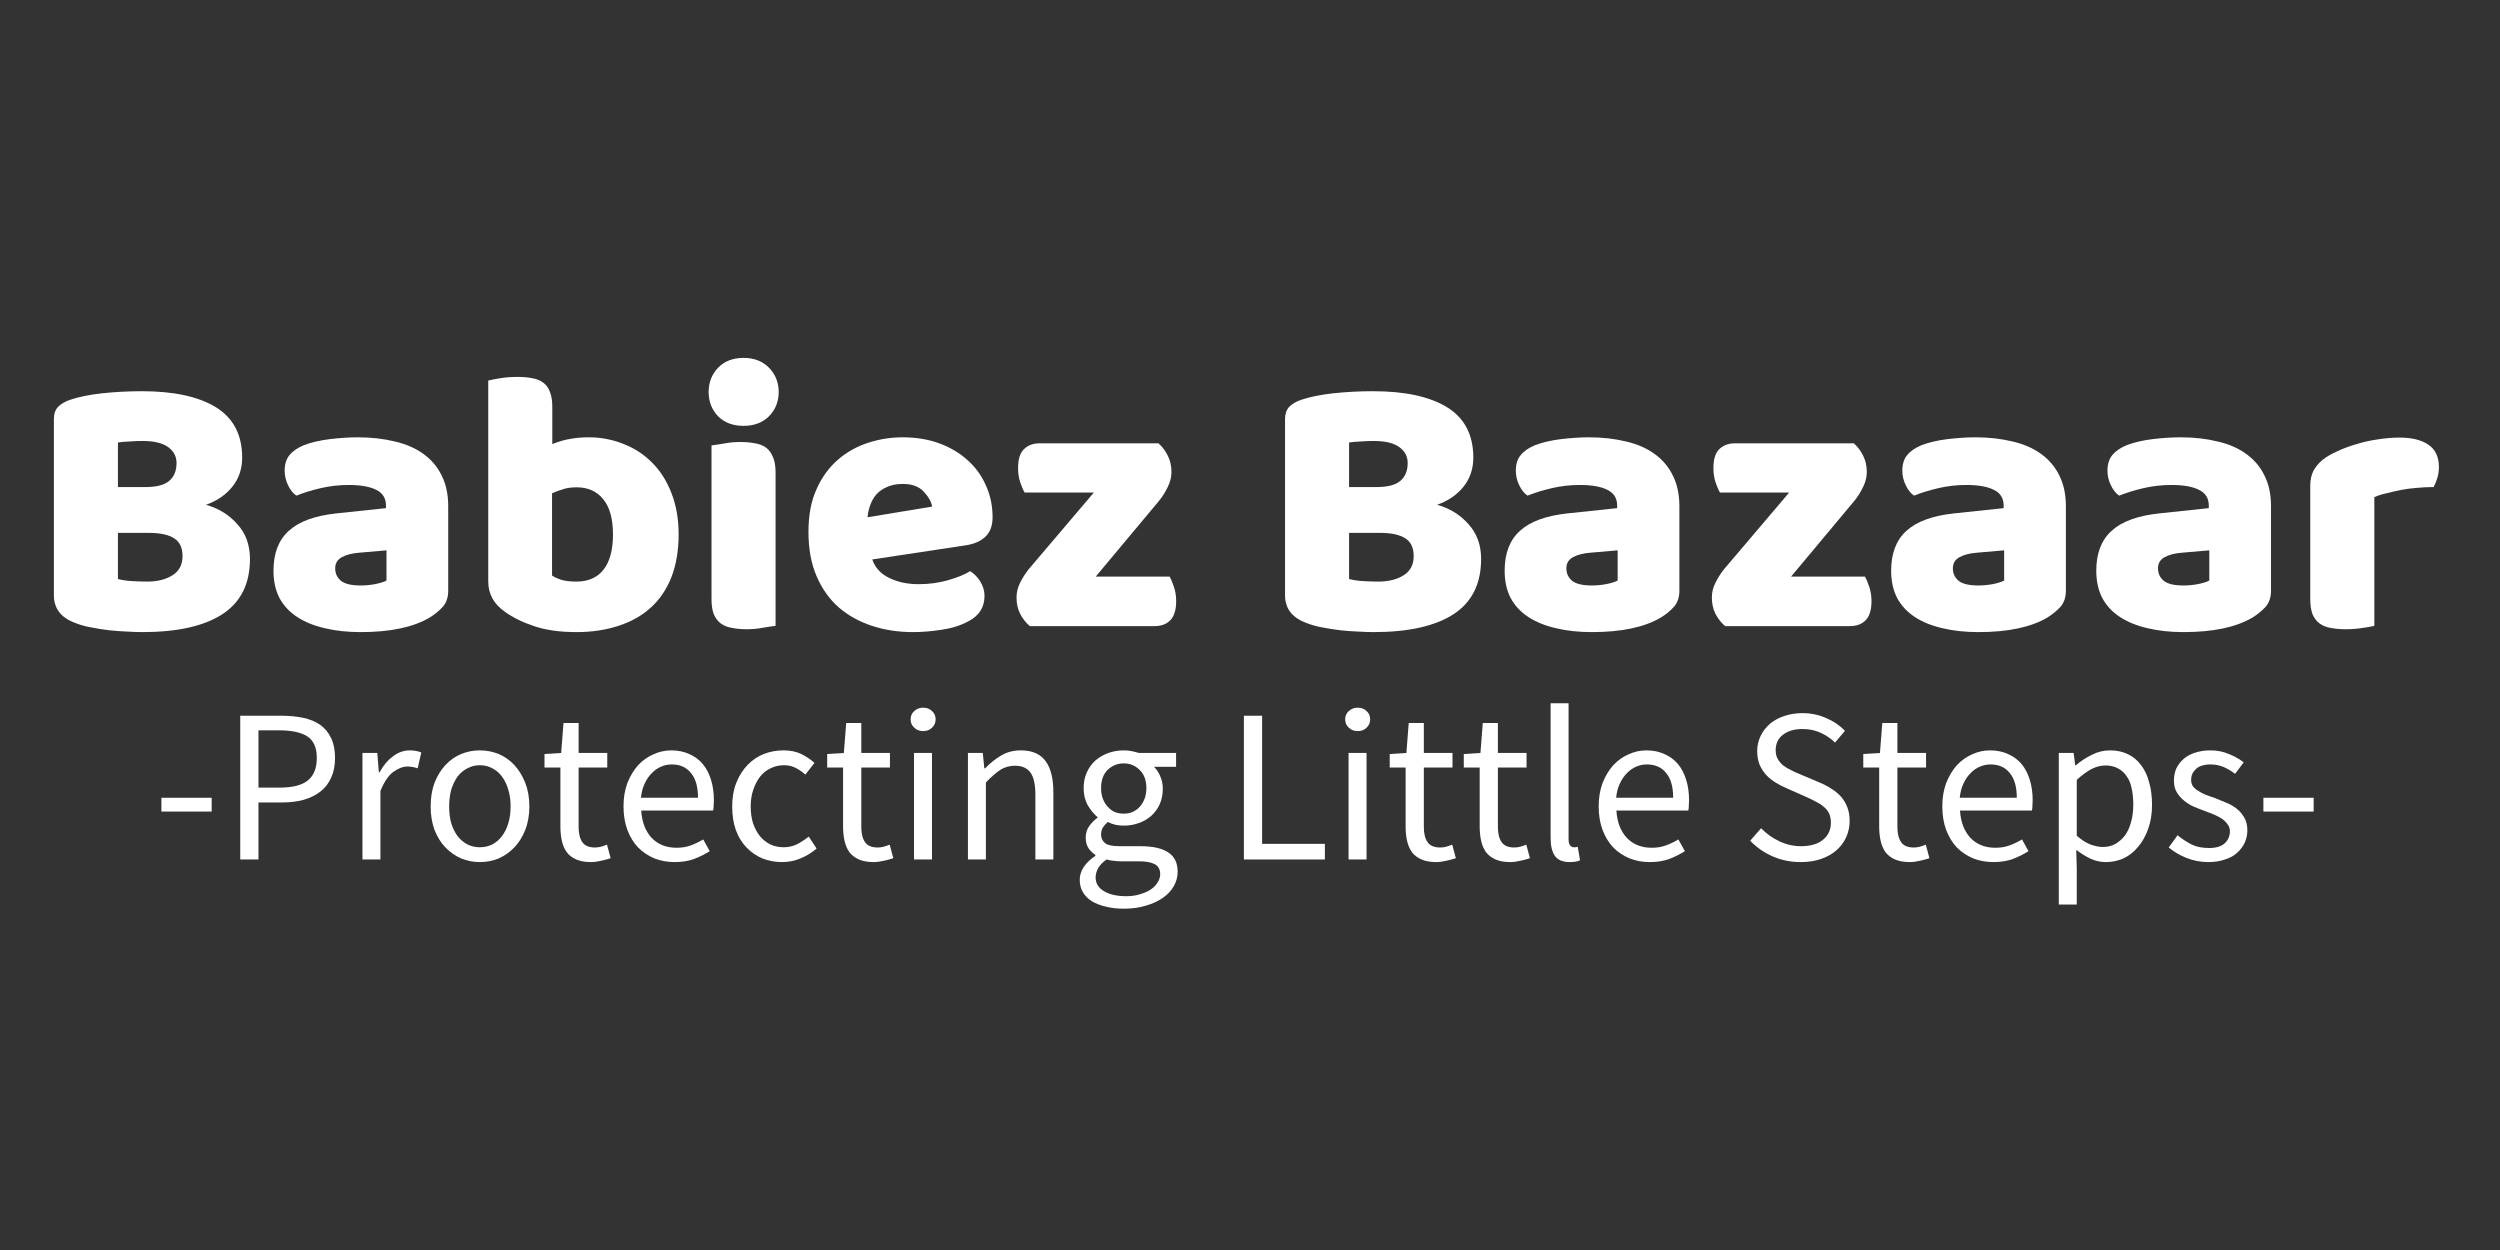
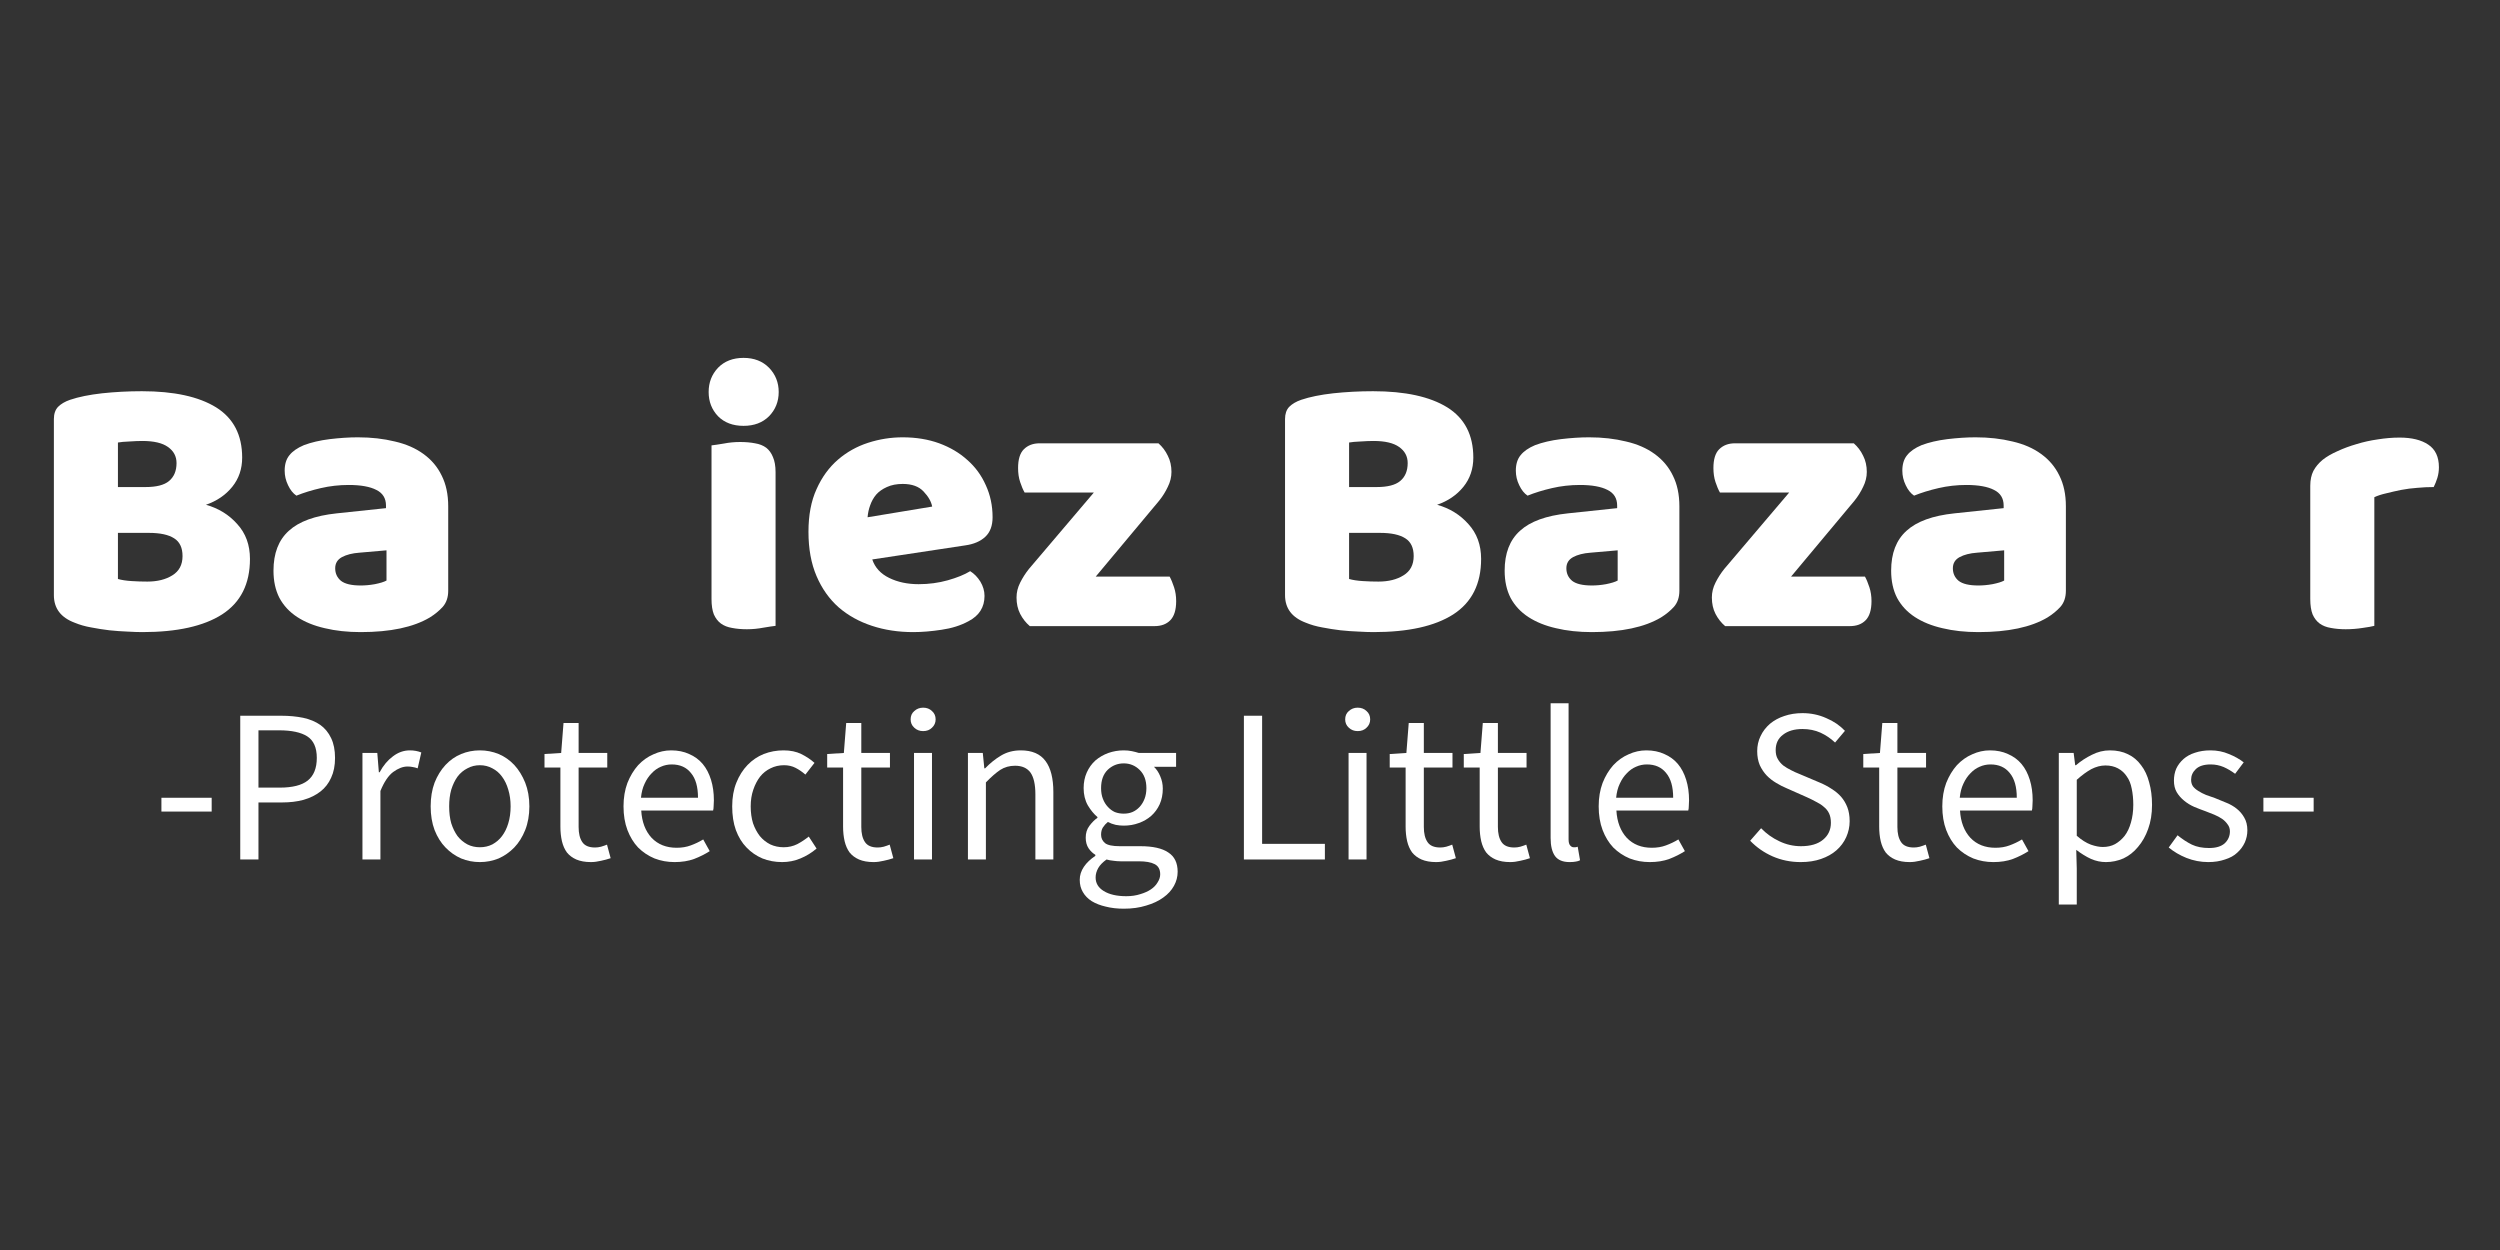
<svg xmlns="http://www.w3.org/2000/svg" version="1.0" preserveAspectRatio="xMidYMid meet" height="100" viewBox="0 0 150 75" zoomAndPan="magnify" width="200">
  <rect x="0" y="0" width="150" height="75" fill="#333333" stroke="none" />
  <defs>
    <g />
  </defs>
  <g fill-opacity="1" fill="#ffffff">
    <g transform="translate(1.764, 37.567)">
      <g>
        <path d="M 5.312 -2.828 C 5.531 -2.766 5.801 -2.723 6.125 -2.703 C 6.457 -2.68 6.773 -2.672 7.078 -2.672 C 7.68 -2.672 8.18 -2.797 8.578 -3.047 C 8.984 -3.297 9.188 -3.68 9.188 -4.203 C 9.188 -4.703 9.02 -5.055 8.688 -5.266 C 8.352 -5.484 7.848 -5.594 7.172 -5.594 L 5.312 -5.594 Z M 5.312 -8.344 L 6.969 -8.344 C 7.613 -8.344 8.082 -8.461 8.375 -8.703 C 8.676 -8.953 8.828 -9.312 8.828 -9.781 C 8.828 -10.188 8.656 -10.508 8.312 -10.75 C 7.977 -10.988 7.469 -11.109 6.781 -11.109 C 6.562 -11.109 6.301 -11.098 6 -11.078 C 5.707 -11.066 5.477 -11.047 5.312 -11.016 Z M 6.781 0.359 C 6.531 0.359 6.227 0.348 5.875 0.328 C 5.531 0.316 5.172 0.289 4.797 0.25 C 4.43 0.207 4.066 0.148 3.703 0.078 C 3.348 0.016 3.02 -0.078 2.719 -0.203 C 1.883 -0.516 1.469 -1.066 1.469 -1.859 L 1.469 -12.422 C 1.469 -12.734 1.551 -12.977 1.719 -13.156 C 1.895 -13.332 2.133 -13.473 2.438 -13.578 C 2.957 -13.754 3.598 -13.883 4.359 -13.969 C 5.129 -14.051 5.926 -14.094 6.75 -14.094 C 8.676 -14.094 10.16 -13.77 11.203 -13.125 C 12.242 -12.477 12.766 -11.473 12.766 -10.109 C 12.766 -9.43 12.566 -8.848 12.172 -8.359 C 11.773 -7.867 11.25 -7.508 10.594 -7.281 C 11.344 -7.07 11.969 -6.688 12.469 -6.125 C 12.977 -5.57 13.234 -4.875 13.234 -4.031 C 13.234 -2.531 12.676 -1.422 11.562 -0.703 C 10.457 0.004 8.863 0.359 6.781 0.359 Z M 6.781 0.359" />
      </g>
    </g>
  </g>
  <g fill-opacity="1" fill="#ffffff">
    <g transform="translate(15.768, 37.567)">
      <g>
        <path d="M 5.875 -2.438 C 6.133 -2.438 6.414 -2.461 6.719 -2.516 C 7.031 -2.578 7.266 -2.648 7.422 -2.734 L 7.422 -4.547 L 5.797 -4.406 C 5.367 -4.375 5.02 -4.285 4.75 -4.141 C 4.477 -3.992 4.344 -3.77 4.344 -3.469 C 4.344 -3.164 4.457 -2.914 4.688 -2.719 C 4.926 -2.531 5.32 -2.438 5.875 -2.438 Z M 5.703 -11.328 C 6.516 -11.328 7.254 -11.242 7.922 -11.078 C 8.598 -10.922 9.172 -10.672 9.641 -10.328 C 10.117 -9.984 10.484 -9.551 10.734 -9.031 C 10.992 -8.52 11.125 -7.906 11.125 -7.188 L 11.125 -2.125 C 11.125 -1.727 11.016 -1.406 10.797 -1.156 C 10.578 -0.914 10.316 -0.703 10.016 -0.516 C 9.035 0.066 7.656 0.359 5.875 0.359 C 5.082 0.359 4.363 0.281 3.719 0.125 C 3.082 -0.02 2.531 -0.242 2.062 -0.547 C 1.602 -0.848 1.25 -1.227 1 -1.688 C 0.758 -2.156 0.641 -2.703 0.641 -3.328 C 0.641 -4.367 0.945 -5.164 1.562 -5.719 C 2.176 -6.281 3.133 -6.629 4.438 -6.766 L 7.391 -7.078 L 7.391 -7.234 C 7.391 -7.672 7.195 -7.984 6.812 -8.172 C 6.438 -8.367 5.883 -8.469 5.156 -8.469 C 4.582 -8.469 4.023 -8.406 3.484 -8.281 C 2.941 -8.156 2.453 -8.004 2.016 -7.828 C 1.816 -7.961 1.648 -8.172 1.516 -8.453 C 1.379 -8.734 1.312 -9.023 1.312 -9.328 C 1.312 -9.711 1.406 -10.02 1.594 -10.25 C 1.781 -10.488 2.07 -10.691 2.469 -10.859 C 2.906 -11.023 3.422 -11.145 4.016 -11.219 C 4.609 -11.289 5.172 -11.328 5.703 -11.328 Z M 5.703 -11.328" />
      </g>
    </g>
  </g>
  <g fill-opacity="1" fill="#ffffff">
    <g transform="translate(28.076, 37.567)">
      <g>
-         <path d="M 1.219 -14.734 C 1.375 -14.773 1.613 -14.82 1.938 -14.875 C 2.27 -14.926 2.613 -14.953 2.969 -14.953 C 3.301 -14.953 3.598 -14.926 3.859 -14.875 C 4.117 -14.832 4.336 -14.742 4.516 -14.609 C 4.703 -14.473 4.836 -14.285 4.922 -14.047 C 5.016 -13.816 5.062 -13.516 5.062 -13.141 L 5.062 -10.922 C 5.445 -11.078 5.805 -11.18 6.141 -11.234 C 6.484 -11.297 6.859 -11.328 7.266 -11.328 C 7.984 -11.328 8.664 -11.195 9.312 -10.938 C 9.969 -10.688 10.539 -10.316 11.031 -9.828 C 11.531 -9.336 11.922 -8.727 12.203 -8 C 12.492 -7.281 12.641 -6.445 12.641 -5.5 C 12.641 -4.52 12.492 -3.66 12.203 -2.922 C 11.91 -2.191 11.5 -1.586 10.969 -1.109 C 10.445 -0.629 9.801 -0.266 9.031 -0.016 C 8.27 0.234 7.43 0.359 6.516 0.359 C 5.516 0.359 4.664 0.238 3.969 0 C 3.281 -0.227 2.695 -0.516 2.219 -0.859 C 1.551 -1.328 1.219 -1.93 1.219 -2.672 Z M 6.516 -2.672 C 7.211 -2.672 7.75 -2.906 8.125 -3.375 C 8.508 -3.852 8.703 -4.562 8.703 -5.5 C 8.703 -6.445 8.504 -7.156 8.109 -7.625 C 7.723 -8.094 7.195 -8.328 6.531 -8.328 C 6.238 -8.328 5.984 -8.297 5.766 -8.234 C 5.547 -8.172 5.305 -8.082 5.047 -7.969 L 5.047 -3.031 C 5.211 -2.926 5.41 -2.836 5.641 -2.766 C 5.879 -2.703 6.172 -2.672 6.516 -2.672 Z M 6.516 -2.672" />
-       </g>
+         </g>
    </g>
  </g>
  <g fill-opacity="1" fill="#ffffff">
    <g transform="translate(41.425, 37.567)">
      <g>
        <path d="M 1.094 -14.047 C 1.094 -14.617 1.281 -15.102 1.656 -15.5 C 2.039 -15.895 2.551 -16.094 3.188 -16.094 C 3.82 -16.094 4.332 -15.895 4.719 -15.5 C 5.102 -15.102 5.297 -14.617 5.297 -14.047 C 5.297 -13.473 5.102 -12.988 4.719 -12.594 C 4.332 -12.207 3.82 -12.016 3.188 -12.016 C 2.551 -12.016 2.039 -12.207 1.656 -12.594 C 1.281 -12.988 1.094 -13.473 1.094 -14.047 Z M 5.109 -0.016 C 4.941 0.004 4.695 0.039 4.375 0.094 C 4.051 0.156 3.723 0.188 3.391 0.188 C 3.055 0.188 2.758 0.16 2.5 0.109 C 2.238 0.066 2.016 -0.02 1.828 -0.156 C 1.648 -0.289 1.508 -0.473 1.406 -0.703 C 1.312 -0.941 1.266 -1.25 1.266 -1.625 L 1.266 -10.844 C 1.43 -10.863 1.676 -10.898 2 -10.953 C 2.32 -11.016 2.648 -11.047 2.984 -11.047 C 3.316 -11.047 3.613 -11.02 3.875 -10.969 C 4.145 -10.926 4.367 -10.836 4.547 -10.703 C 4.723 -10.566 4.859 -10.379 4.953 -10.141 C 5.055 -9.91 5.109 -9.609 5.109 -9.234 Z M 5.109 -0.016" />
      </g>
    </g>
  </g>
  <g fill-opacity="1" fill="#ffffff">
    <g transform="translate(47.805, 37.567)">
      <g>
        <path d="M 6.984 0.359 C 6.098 0.359 5.273 0.234 4.516 -0.016 C 3.754 -0.266 3.086 -0.633 2.516 -1.125 C 1.953 -1.625 1.508 -2.25 1.188 -3 C 0.863 -3.758 0.703 -4.645 0.703 -5.656 C 0.703 -6.656 0.863 -7.508 1.188 -8.219 C 1.508 -8.938 1.938 -9.523 2.469 -9.984 C 3 -10.441 3.602 -10.781 4.281 -11 C 4.957 -11.219 5.648 -11.328 6.359 -11.328 C 7.16 -11.328 7.891 -11.207 8.547 -10.969 C 9.203 -10.727 9.766 -10.395 10.234 -9.969 C 10.711 -9.551 11.082 -9.047 11.344 -8.453 C 11.613 -7.867 11.75 -7.227 11.75 -6.531 C 11.75 -6.02 11.602 -5.629 11.312 -5.359 C 11.02 -5.086 10.617 -4.914 10.109 -4.844 L 4.531 -4 C 4.695 -3.508 5.035 -3.141 5.547 -2.891 C 6.055 -2.641 6.645 -2.516 7.312 -2.516 C 7.926 -2.516 8.508 -2.594 9.062 -2.75 C 9.613 -2.906 10.062 -3.086 10.406 -3.297 C 10.645 -3.148 10.848 -2.941 11.016 -2.672 C 11.18 -2.398 11.266 -2.113 11.266 -1.812 C 11.266 -1.133 10.945 -0.629 10.312 -0.297 C 9.832 -0.035 9.289 0.133 8.688 0.219 C 8.082 0.312 7.516 0.359 6.984 0.359 Z M 6.359 -8.531 C 5.992 -8.531 5.676 -8.469 5.406 -8.344 C 5.145 -8.227 4.93 -8.078 4.766 -7.891 C 4.609 -7.703 4.488 -7.488 4.406 -7.25 C 4.32 -7.02 4.27 -6.781 4.25 -6.531 L 8.125 -7.172 C 8.07 -7.473 7.898 -7.773 7.609 -8.078 C 7.328 -8.379 6.91 -8.531 6.359 -8.531 Z M 6.359 -8.531" />
      </g>
    </g>
  </g>
  <g fill-opacity="1" fill="#ffffff">
    <g transform="translate(60.226, 37.567)">
      <g>
        <path d="M 1.562 0 C 1.32 -0.207 1.129 -0.453 0.984 -0.734 C 0.836 -1.023 0.766 -1.352 0.766 -1.719 C 0.766 -2.02 0.836 -2.316 0.984 -2.609 C 1.129 -2.898 1.305 -3.176 1.516 -3.438 L 5.406 -8.016 L 1.25 -8.016 C 1.156 -8.18 1.066 -8.391 0.984 -8.641 C 0.898 -8.898 0.859 -9.18 0.859 -9.484 C 0.859 -10.004 0.973 -10.379 1.203 -10.609 C 1.441 -10.848 1.758 -10.969 2.156 -10.969 L 9.281 -10.969 C 9.52 -10.758 9.707 -10.508 9.844 -10.219 C 9.988 -9.938 10.062 -9.613 10.062 -9.25 C 10.062 -8.945 9.988 -8.648 9.844 -8.359 C 9.707 -8.066 9.535 -7.789 9.328 -7.531 L 5.516 -2.969 L 9.953 -2.969 C 10.047 -2.801 10.133 -2.586 10.219 -2.328 C 10.301 -2.078 10.344 -1.801 10.344 -1.5 C 10.344 -0.969 10.223 -0.582 9.984 -0.344 C 9.754 -0.113 9.441 0 9.047 0 Z M 1.562 0" />
      </g>
    </g>
  </g>
  <g fill-opacity="1" fill="#ffffff">
    <g transform="translate(71.108, 37.567)">
      <g />
    </g>
  </g>
  <g fill-opacity="1" fill="#ffffff">
    <g transform="translate(75.633, 37.567)">
      <g>
        <path d="M 5.312 -2.828 C 5.531 -2.766 5.801 -2.723 6.125 -2.703 C 6.457 -2.68 6.773 -2.672 7.078 -2.672 C 7.68 -2.672 8.18 -2.797 8.578 -3.047 C 8.984 -3.297 9.188 -3.68 9.188 -4.203 C 9.188 -4.703 9.02 -5.055 8.688 -5.266 C 8.352 -5.484 7.848 -5.594 7.172 -5.594 L 5.312 -5.594 Z M 5.312 -8.344 L 6.969 -8.344 C 7.613 -8.344 8.082 -8.461 8.375 -8.703 C 8.676 -8.953 8.828 -9.312 8.828 -9.781 C 8.828 -10.188 8.656 -10.508 8.312 -10.75 C 7.977 -10.988 7.469 -11.109 6.781 -11.109 C 6.562 -11.109 6.301 -11.098 6 -11.078 C 5.707 -11.066 5.477 -11.047 5.312 -11.016 Z M 6.781 0.359 C 6.531 0.359 6.227 0.348 5.875 0.328 C 5.531 0.316 5.172 0.289 4.797 0.25 C 4.43 0.207 4.066 0.148 3.703 0.078 C 3.348 0.016 3.02 -0.078 2.719 -0.203 C 1.883 -0.516 1.469 -1.066 1.469 -1.859 L 1.469 -12.422 C 1.469 -12.734 1.551 -12.977 1.719 -13.156 C 1.895 -13.332 2.133 -13.473 2.438 -13.578 C 2.957 -13.754 3.598 -13.883 4.359 -13.969 C 5.129 -14.051 5.926 -14.094 6.75 -14.094 C 8.676 -14.094 10.16 -13.77 11.203 -13.125 C 12.242 -12.477 12.766 -11.473 12.766 -10.109 C 12.766 -9.43 12.566 -8.848 12.172 -8.359 C 11.773 -7.867 11.25 -7.508 10.594 -7.281 C 11.344 -7.07 11.969 -6.688 12.469 -6.125 C 12.977 -5.57 13.234 -4.875 13.234 -4.031 C 13.234 -2.531 12.676 -1.422 11.562 -0.703 C 10.457 0.004 8.863 0.359 6.781 0.359 Z M 6.781 0.359" />
      </g>
    </g>
  </g>
  <g fill-opacity="1" fill="#ffffff">
    <g transform="translate(89.638, 37.567)">
      <g>
        <path d="M 5.875 -2.438 C 6.133 -2.438 6.414 -2.461 6.719 -2.516 C 7.031 -2.578 7.266 -2.648 7.422 -2.734 L 7.422 -4.547 L 5.797 -4.406 C 5.367 -4.375 5.02 -4.285 4.75 -4.141 C 4.477 -3.992 4.344 -3.77 4.344 -3.469 C 4.344 -3.164 4.457 -2.914 4.688 -2.719 C 4.926 -2.531 5.32 -2.438 5.875 -2.438 Z M 5.703 -11.328 C 6.516 -11.328 7.254 -11.242 7.922 -11.078 C 8.598 -10.922 9.172 -10.672 9.641 -10.328 C 10.117 -9.984 10.484 -9.551 10.734 -9.031 C 10.992 -8.52 11.125 -7.906 11.125 -7.188 L 11.125 -2.125 C 11.125 -1.727 11.016 -1.406 10.797 -1.156 C 10.578 -0.914 10.316 -0.703 10.016 -0.516 C 9.035 0.066 7.656 0.359 5.875 0.359 C 5.082 0.359 4.363 0.281 3.719 0.125 C 3.082 -0.02 2.531 -0.242 2.062 -0.547 C 1.602 -0.848 1.25 -1.227 1 -1.688 C 0.758 -2.156 0.641 -2.703 0.641 -3.328 C 0.641 -4.367 0.945 -5.164 1.562 -5.719 C 2.176 -6.281 3.133 -6.629 4.438 -6.766 L 7.391 -7.078 L 7.391 -7.234 C 7.391 -7.672 7.195 -7.984 6.812 -8.172 C 6.438 -8.367 5.883 -8.469 5.156 -8.469 C 4.582 -8.469 4.023 -8.406 3.484 -8.281 C 2.941 -8.156 2.453 -8.004 2.016 -7.828 C 1.816 -7.961 1.648 -8.172 1.516 -8.453 C 1.379 -8.734 1.312 -9.023 1.312 -9.328 C 1.312 -9.711 1.406 -10.02 1.594 -10.25 C 1.781 -10.488 2.07 -10.691 2.469 -10.859 C 2.906 -11.023 3.422 -11.145 4.016 -11.219 C 4.609 -11.289 5.172 -11.328 5.703 -11.328 Z M 5.703 -11.328" />
      </g>
    </g>
  </g>
  <g fill-opacity="1" fill="#ffffff">
    <g transform="translate(101.946, 37.567)">
      <g>
        <path d="M 1.562 0 C 1.32 -0.207 1.129 -0.453 0.984 -0.734 C 0.836 -1.023 0.766 -1.352 0.766 -1.719 C 0.766 -2.02 0.836 -2.316 0.984 -2.609 C 1.129 -2.898 1.305 -3.176 1.516 -3.438 L 5.406 -8.016 L 1.25 -8.016 C 1.156 -8.18 1.066 -8.391 0.984 -8.641 C 0.898 -8.898 0.859 -9.18 0.859 -9.484 C 0.859 -10.004 0.973 -10.379 1.203 -10.609 C 1.441 -10.848 1.758 -10.969 2.156 -10.969 L 9.281 -10.969 C 9.52 -10.758 9.707 -10.508 9.844 -10.219 C 9.988 -9.938 10.062 -9.613 10.062 -9.25 C 10.062 -8.945 9.988 -8.648 9.844 -8.359 C 9.707 -8.066 9.535 -7.789 9.328 -7.531 L 5.516 -2.969 L 9.953 -2.969 C 10.047 -2.801 10.133 -2.586 10.219 -2.328 C 10.301 -2.078 10.344 -1.801 10.344 -1.5 C 10.344 -0.969 10.223 -0.582 9.984 -0.344 C 9.754 -0.113 9.441 0 9.047 0 Z M 1.562 0" />
      </g>
    </g>
  </g>
  <g fill-opacity="1" fill="#ffffff">
    <g transform="translate(112.828, 37.567)">
      <g>
        <path d="M 5.875 -2.438 C 6.133 -2.438 6.414 -2.461 6.719 -2.516 C 7.031 -2.578 7.266 -2.648 7.422 -2.734 L 7.422 -4.547 L 5.797 -4.406 C 5.367 -4.375 5.02 -4.285 4.75 -4.141 C 4.477 -3.992 4.344 -3.77 4.344 -3.469 C 4.344 -3.164 4.457 -2.914 4.688 -2.719 C 4.926 -2.531 5.32 -2.438 5.875 -2.438 Z M 5.703 -11.328 C 6.516 -11.328 7.254 -11.242 7.922 -11.078 C 8.598 -10.922 9.172 -10.672 9.641 -10.328 C 10.117 -9.984 10.484 -9.551 10.734 -9.031 C 10.992 -8.52 11.125 -7.906 11.125 -7.188 L 11.125 -2.125 C 11.125 -1.727 11.016 -1.406 10.797 -1.156 C 10.578 -0.914 10.316 -0.703 10.016 -0.516 C 9.035 0.066 7.656 0.359 5.875 0.359 C 5.082 0.359 4.363 0.281 3.719 0.125 C 3.082 -0.02 2.531 -0.242 2.062 -0.547 C 1.602 -0.848 1.25 -1.227 1 -1.688 C 0.758 -2.156 0.641 -2.703 0.641 -3.328 C 0.641 -4.367 0.945 -5.164 1.562 -5.719 C 2.176 -6.281 3.133 -6.629 4.438 -6.766 L 7.391 -7.078 L 7.391 -7.234 C 7.391 -7.672 7.195 -7.984 6.812 -8.172 C 6.438 -8.367 5.883 -8.469 5.156 -8.469 C 4.582 -8.469 4.023 -8.406 3.484 -8.281 C 2.941 -8.156 2.453 -8.004 2.016 -7.828 C 1.816 -7.961 1.648 -8.172 1.516 -8.453 C 1.379 -8.734 1.312 -9.023 1.312 -9.328 C 1.312 -9.711 1.406 -10.02 1.594 -10.25 C 1.781 -10.488 2.07 -10.691 2.469 -10.859 C 2.906 -11.023 3.422 -11.145 4.016 -11.219 C 4.609 -11.289 5.172 -11.328 5.703 -11.328 Z M 5.703 -11.328" />
      </g>
    </g>
  </g>
  <g fill-opacity="1" fill="#ffffff">
    <g transform="translate(125.136, 37.567)">
      <g>
-         <path d="M 5.875 -2.438 C 6.133 -2.438 6.414 -2.461 6.719 -2.516 C 7.031 -2.578 7.266 -2.648 7.422 -2.734 L 7.422 -4.547 L 5.797 -4.406 C 5.367 -4.375 5.02 -4.285 4.75 -4.141 C 4.477 -3.992 4.344 -3.77 4.344 -3.469 C 4.344 -3.164 4.457 -2.914 4.688 -2.719 C 4.926 -2.531 5.32 -2.438 5.875 -2.438 Z M 5.703 -11.328 C 6.516 -11.328 7.254 -11.242 7.922 -11.078 C 8.598 -10.922 9.172 -10.672 9.641 -10.328 C 10.117 -9.984 10.484 -9.551 10.734 -9.031 C 10.992 -8.52 11.125 -7.906 11.125 -7.188 L 11.125 -2.125 C 11.125 -1.727 11.016 -1.406 10.797 -1.156 C 10.578 -0.914 10.316 -0.703 10.016 -0.516 C 9.035 0.066 7.656 0.359 5.875 0.359 C 5.082 0.359 4.363 0.281 3.719 0.125 C 3.082 -0.02 2.531 -0.242 2.062 -0.547 C 1.602 -0.848 1.25 -1.227 1 -1.688 C 0.758 -2.156 0.641 -2.703 0.641 -3.328 C 0.641 -4.367 0.945 -5.164 1.562 -5.719 C 2.176 -6.281 3.133 -6.629 4.438 -6.766 L 7.391 -7.078 L 7.391 -7.234 C 7.391 -7.672 7.195 -7.984 6.812 -8.172 C 6.438 -8.367 5.883 -8.469 5.156 -8.469 C 4.582 -8.469 4.023 -8.406 3.484 -8.281 C 2.941 -8.156 2.453 -8.004 2.016 -7.828 C 1.816 -7.961 1.648 -8.172 1.516 -8.453 C 1.379 -8.734 1.312 -9.023 1.312 -9.328 C 1.312 -9.711 1.406 -10.02 1.594 -10.25 C 1.781 -10.488 2.07 -10.691 2.469 -10.859 C 2.906 -11.023 3.422 -11.145 4.016 -11.219 C 4.609 -11.289 5.172 -11.328 5.703 -11.328 Z M 5.703 -11.328" />
-       </g>
+         </g>
    </g>
  </g>
  <g fill-opacity="1" fill="#ffffff">
    <g transform="translate(137.444, 37.567)">
      <g>
        <path d="M 5.016 -0.016 C 4.867 0.023 4.633 0.066 4.312 0.109 C 3.988 0.16 3.648 0.188 3.297 0.188 C 2.973 0.188 2.676 0.16 2.406 0.109 C 2.145 0.066 1.922 -0.02 1.734 -0.156 C 1.555 -0.289 1.414 -0.473 1.312 -0.703 C 1.219 -0.941 1.172 -1.25 1.172 -1.625 L 1.172 -8.422 C 1.172 -8.766 1.234 -9.062 1.359 -9.312 C 1.492 -9.562 1.68 -9.785 1.922 -9.984 C 2.16 -10.172 2.457 -10.344 2.812 -10.5 C 3.164 -10.664 3.547 -10.805 3.953 -10.922 C 4.359 -11.047 4.781 -11.141 5.219 -11.203 C 5.656 -11.273 6.094 -11.312 6.531 -11.312 C 7.258 -11.312 7.832 -11.172 8.25 -10.891 C 8.676 -10.609 8.891 -10.156 8.891 -9.531 C 8.891 -9.312 8.859 -9.098 8.797 -8.891 C 8.734 -8.691 8.66 -8.508 8.578 -8.344 C 8.254 -8.344 7.926 -8.328 7.594 -8.297 C 7.27 -8.273 6.945 -8.234 6.625 -8.172 C 6.312 -8.109 6.016 -8.039 5.734 -7.969 C 5.453 -7.906 5.211 -7.828 5.016 -7.734 Z M 5.016 -0.016" />
      </g>
    </g>
  </g>
  <g fill-opacity="1" fill="#ffffff">
    <g transform="translate(9.138, 51.569)">
      <g>
        <path d="M 0.547 -2.875 L 0.547 -3.703 L 3.562 -3.703 L 3.562 -2.875 Z M 0.547 -2.875" />
      </g>
    </g>
  </g>
  <g fill-opacity="1" fill="#ffffff">
    <g transform="translate(13.227, 51.569)">
      <g>
        <path d="M 1.188 0 L 1.188 -8.625 L 3.641 -8.625 C 4.129 -8.625 4.57 -8.582 4.969 -8.5 C 5.363 -8.414 5.703 -8.273 5.984 -8.078 C 6.266 -7.879 6.484 -7.613 6.641 -7.281 C 6.797 -6.957 6.875 -6.562 6.875 -6.094 C 6.875 -5.633 6.797 -5.238 6.641 -4.906 C 6.492 -4.57 6.281 -4.297 6 -4.078 C 5.719 -3.859 5.379 -3.691 4.984 -3.578 C 4.598 -3.473 4.172 -3.422 3.703 -3.422 L 2.281 -3.422 L 2.281 0 Z M 2.281 -4.312 L 3.562 -4.312 C 4.32 -4.312 4.879 -4.453 5.234 -4.734 C 5.598 -5.023 5.781 -5.477 5.781 -6.094 C 5.781 -6.719 5.586 -7.148 5.203 -7.391 C 4.828 -7.629 4.266 -7.75 3.516 -7.75 L 2.281 -7.75 Z M 2.281 -4.312" />
      </g>
    </g>
  </g>
  <g fill-opacity="1" fill="#ffffff">
    <g transform="translate(20.669, 51.569)">
      <g>
        <path d="M 1.078 0 L 1.078 -6.391 L 1.969 -6.391 L 2.062 -5.234 L 2.109 -5.234 C 2.328 -5.641 2.594 -5.957 2.906 -6.188 C 3.219 -6.426 3.555 -6.547 3.922 -6.547 C 4.172 -6.547 4.398 -6.504 4.609 -6.422 L 4.391 -5.469 C 4.285 -5.508 4.188 -5.535 4.094 -5.547 C 4.008 -5.566 3.906 -5.578 3.781 -5.578 C 3.508 -5.578 3.223 -5.469 2.922 -5.25 C 2.629 -5.031 2.375 -4.648 2.156 -4.109 L 2.156 0 Z M 1.078 0" />
      </g>
    </g>
  </g>
  <g fill-opacity="1" fill="#ffffff">
    <g transform="translate(25.231, 51.569)">
      <g>
        <path d="M 3.562 0.156 C 3.164 0.156 2.789 0.082 2.438 -0.062 C 2.082 -0.219 1.77 -0.438 1.5 -0.719 C 1.227 -1 1.008 -1.348 0.844 -1.766 C 0.688 -2.18 0.609 -2.656 0.609 -3.188 C 0.609 -3.719 0.688 -4.191 0.844 -4.609 C 1.008 -5.023 1.227 -5.379 1.5 -5.672 C 1.77 -5.961 2.082 -6.18 2.438 -6.328 C 2.789 -6.473 3.164 -6.547 3.562 -6.547 C 3.957 -6.547 4.332 -6.473 4.688 -6.328 C 5.039 -6.18 5.352 -5.961 5.625 -5.672 C 5.895 -5.379 6.113 -5.023 6.281 -4.609 C 6.445 -4.191 6.531 -3.719 6.531 -3.188 C 6.531 -2.656 6.445 -2.18 6.281 -1.766 C 6.113 -1.348 5.895 -1 5.625 -0.719 C 5.352 -0.438 5.039 -0.219 4.688 -0.062 C 4.332 0.082 3.957 0.156 3.562 0.156 Z M 3.562 -0.734 C 3.832 -0.734 4.082 -0.789 4.312 -0.906 C 4.539 -1.031 4.734 -1.195 4.891 -1.406 C 5.055 -1.625 5.18 -1.879 5.266 -2.172 C 5.359 -2.473 5.406 -2.812 5.406 -3.188 C 5.406 -3.551 5.359 -3.883 5.266 -4.188 C 5.18 -4.488 5.055 -4.75 4.891 -4.969 C 4.734 -5.188 4.539 -5.352 4.312 -5.469 C 4.082 -5.594 3.832 -5.656 3.562 -5.656 C 3.289 -5.656 3.039 -5.594 2.812 -5.469 C 2.582 -5.352 2.383 -5.188 2.219 -4.969 C 2.062 -4.75 1.938 -4.488 1.844 -4.188 C 1.758 -3.883 1.719 -3.551 1.719 -3.188 C 1.719 -2.812 1.758 -2.473 1.844 -2.172 C 1.938 -1.879 2.062 -1.625 2.219 -1.406 C 2.383 -1.195 2.582 -1.031 2.812 -0.906 C 3.039 -0.789 3.289 -0.734 3.562 -0.734 Z M 3.562 -0.734" />
      </g>
    </g>
  </g>
  <g fill-opacity="1" fill="#ffffff">
    <g transform="translate(32.358, 51.569)">
      <g>
        <path d="M 3.094 0.156 C 2.75 0.156 2.457 0.102 2.219 0 C 1.988 -0.102 1.801 -0.242 1.656 -0.422 C 1.52 -0.609 1.422 -0.832 1.359 -1.094 C 1.297 -1.363 1.266 -1.656 1.266 -1.969 L 1.266 -5.516 L 0.312 -5.516 L 0.312 -6.328 L 1.312 -6.391 L 1.453 -8.188 L 2.359 -8.188 L 2.359 -6.391 L 4.078 -6.391 L 4.078 -5.516 L 2.359 -5.516 L 2.359 -1.953 C 2.359 -1.566 2.43 -1.266 2.578 -1.047 C 2.723 -0.828 2.977 -0.719 3.344 -0.719 C 3.457 -0.719 3.578 -0.734 3.703 -0.766 C 3.836 -0.805 3.957 -0.848 4.062 -0.891 L 4.281 -0.078 C 4.102 -0.016 3.91 0.035 3.703 0.078 C 3.492 0.129 3.289 0.156 3.094 0.156 Z M 3.094 0.156" />
      </g>
    </g>
  </g>
  <g fill-opacity="1" fill="#ffffff">
    <g transform="translate(36.802, 51.569)">
      <g>
        <path d="M 3.672 0.156 C 3.242 0.156 2.844 0.082 2.469 -0.062 C 2.094 -0.219 1.766 -0.438 1.484 -0.719 C 1.211 -1.008 1 -1.359 0.844 -1.766 C 0.688 -2.18 0.609 -2.656 0.609 -3.188 C 0.609 -3.707 0.688 -4.176 0.844 -4.594 C 1.008 -5.008 1.223 -5.363 1.484 -5.656 C 1.754 -5.945 2.062 -6.164 2.406 -6.312 C 2.75 -6.469 3.102 -6.547 3.469 -6.547 C 3.875 -6.547 4.234 -6.473 4.547 -6.328 C 4.867 -6.191 5.141 -5.992 5.359 -5.734 C 5.578 -5.473 5.742 -5.156 5.859 -4.781 C 5.973 -4.414 6.031 -4.004 6.031 -3.547 C 6.031 -3.43 6.023 -3.316 6.016 -3.203 C 6.016 -3.098 6.004 -3.008 5.984 -2.938 L 1.672 -2.938 C 1.711 -2.25 1.922 -1.703 2.297 -1.297 C 2.68 -0.898 3.18 -0.703 3.797 -0.703 C 4.109 -0.703 4.391 -0.75 4.641 -0.844 C 4.898 -0.938 5.148 -1.055 5.391 -1.203 L 5.781 -0.5 C 5.5 -0.32 5.188 -0.164 4.844 -0.031 C 4.5 0.094 4.109 0.156 3.672 0.156 Z M 1.656 -3.703 L 5.078 -3.703 C 5.078 -4.359 4.938 -4.852 4.656 -5.188 C 4.383 -5.531 4 -5.703 3.5 -5.703 C 3.27 -5.703 3.051 -5.656 2.844 -5.562 C 2.645 -5.477 2.461 -5.348 2.297 -5.172 C 2.129 -5.004 1.988 -4.797 1.875 -4.547 C 1.758 -4.305 1.688 -4.023 1.656 -3.703 Z M 1.656 -3.703" />
      </g>
    </g>
  </g>
  <g fill-opacity="1" fill="#ffffff">
    <g transform="translate(43.323, 51.569)">
      <g>
        <path d="M 3.609 0.156 C 3.18 0.156 2.785 0.082 2.422 -0.062 C 2.055 -0.219 1.738 -0.438 1.469 -0.719 C 1.195 -1 0.984 -1.348 0.828 -1.766 C 0.68 -2.18 0.609 -2.656 0.609 -3.188 C 0.609 -3.719 0.691 -4.191 0.859 -4.609 C 1.023 -5.023 1.25 -5.379 1.531 -5.672 C 1.812 -5.961 2.133 -6.18 2.5 -6.328 C 2.875 -6.473 3.27 -6.547 3.688 -6.547 C 4.102 -6.547 4.457 -6.473 4.75 -6.328 C 5.051 -6.18 5.316 -6.004 5.547 -5.797 L 5 -5.094 C 4.812 -5.258 4.613 -5.395 4.406 -5.5 C 4.207 -5.602 3.977 -5.656 3.719 -5.656 C 3.426 -5.656 3.156 -5.594 2.906 -5.469 C 2.664 -5.352 2.457 -5.188 2.281 -4.969 C 2.113 -4.75 1.977 -4.488 1.875 -4.188 C 1.77 -3.883 1.719 -3.551 1.719 -3.188 C 1.719 -2.812 1.766 -2.473 1.859 -2.172 C 1.961 -1.879 2.098 -1.625 2.266 -1.406 C 2.441 -1.195 2.648 -1.031 2.891 -0.906 C 3.141 -0.789 3.41 -0.734 3.703 -0.734 C 3.992 -0.734 4.266 -0.797 4.516 -0.922 C 4.766 -1.055 4.992 -1.207 5.203 -1.375 L 5.672 -0.656 C 5.379 -0.406 5.055 -0.207 4.703 -0.062 C 4.359 0.082 3.992 0.156 3.609 0.156 Z M 3.609 0.156" />
      </g>
    </g>
  </g>
  <g fill-opacity="1" fill="#ffffff">
    <g transform="translate(49.319, 51.569)">
      <g>
        <path d="M 3.094 0.156 C 2.75 0.156 2.457 0.102 2.219 0 C 1.988 -0.102 1.801 -0.242 1.656 -0.422 C 1.52 -0.609 1.422 -0.832 1.359 -1.094 C 1.297 -1.363 1.266 -1.656 1.266 -1.969 L 1.266 -5.516 L 0.312 -5.516 L 0.312 -6.328 L 1.312 -6.391 L 1.453 -8.188 L 2.359 -8.188 L 2.359 -6.391 L 4.078 -6.391 L 4.078 -5.516 L 2.359 -5.516 L 2.359 -1.953 C 2.359 -1.566 2.43 -1.266 2.578 -1.047 C 2.723 -0.828 2.977 -0.719 3.344 -0.719 C 3.457 -0.719 3.578 -0.734 3.703 -0.766 C 3.836 -0.805 3.957 -0.848 4.062 -0.891 L 4.281 -0.078 C 4.102 -0.016 3.91 0.035 3.703 0.078 C 3.492 0.129 3.289 0.156 3.094 0.156 Z M 3.094 0.156" />
      </g>
    </g>
  </g>
  <g fill-opacity="1" fill="#ffffff">
    <g transform="translate(53.763, 51.569)">
      <g>
        <path d="M 1.078 0 L 1.078 -6.391 L 2.156 -6.391 L 2.156 0 Z M 1.625 -7.703 C 1.414 -7.703 1.238 -7.77 1.094 -7.906 C 0.945 -8.039 0.875 -8.207 0.875 -8.406 C 0.875 -8.613 0.945 -8.781 1.094 -8.906 C 1.238 -9.039 1.414 -9.109 1.625 -9.109 C 1.844 -9.109 2.02 -9.039 2.156 -8.906 C 2.301 -8.781 2.375 -8.613 2.375 -8.406 C 2.375 -8.207 2.301 -8.039 2.156 -7.906 C 2.02 -7.77 1.844 -7.703 1.625 -7.703 Z M 1.625 -7.703" />
      </g>
    </g>
  </g>
  <g fill-opacity="1" fill="#ffffff">
    <g transform="translate(56.998, 51.569)">
      <g>
        <path d="M 1.078 0 L 1.078 -6.391 L 1.969 -6.391 L 2.062 -5.469 L 2.109 -5.469 C 2.41 -5.781 2.727 -6.035 3.062 -6.234 C 3.406 -6.441 3.801 -6.547 4.25 -6.547 C 4.926 -6.547 5.422 -6.332 5.734 -5.906 C 6.047 -5.488 6.203 -4.867 6.203 -4.047 L 6.203 0 L 5.125 0 L 5.125 -3.906 C 5.125 -4.508 5.023 -4.945 4.828 -5.219 C 4.629 -5.488 4.32 -5.625 3.906 -5.625 C 3.57 -5.625 3.273 -5.539 3.016 -5.375 C 2.766 -5.207 2.477 -4.957 2.156 -4.625 L 2.156 0 Z M 1.078 0" />
      </g>
    </g>
  </g>
  <g fill-opacity="1" fill="#ffffff">
    <g transform="translate(64.19, 51.569)">
      <g>
        <path d="M 3.234 2.953 C 2.836 2.953 2.477 2.91 2.156 2.828 C 1.832 2.754 1.551 2.645 1.312 2.5 C 1.082 2.352 0.906 2.172 0.781 1.953 C 0.656 1.742 0.594 1.5 0.594 1.219 C 0.594 0.945 0.676 0.688 0.844 0.438 C 1.008 0.195 1.238 -0.02 1.531 -0.219 L 1.531 -0.281 C 1.375 -0.375 1.238 -0.504 1.125 -0.672 C 1.008 -0.848 0.953 -1.062 0.953 -1.312 C 0.953 -1.582 1.023 -1.816 1.172 -2.016 C 1.328 -2.223 1.488 -2.383 1.656 -2.5 L 1.656 -2.547 C 1.445 -2.723 1.254 -2.957 1.078 -3.25 C 0.91 -3.551 0.828 -3.895 0.828 -4.281 C 0.828 -4.625 0.891 -4.938 1.016 -5.219 C 1.141 -5.5 1.312 -5.738 1.531 -5.938 C 1.758 -6.133 2.02 -6.285 2.312 -6.391 C 2.602 -6.492 2.91 -6.547 3.234 -6.547 C 3.41 -6.547 3.57 -6.531 3.719 -6.5 C 3.875 -6.469 4.016 -6.43 4.141 -6.391 L 6.375 -6.391 L 6.375 -5.562 L 5.047 -5.562 C 5.203 -5.414 5.328 -5.227 5.422 -5 C 5.523 -4.77 5.578 -4.52 5.578 -4.25 C 5.578 -3.906 5.516 -3.594 5.391 -3.312 C 5.266 -3.039 5.098 -2.812 4.891 -2.625 C 4.68 -2.438 4.43 -2.289 4.141 -2.188 C 3.859 -2.082 3.555 -2.031 3.234 -2.031 C 3.078 -2.031 2.914 -2.047 2.75 -2.078 C 2.582 -2.117 2.426 -2.176 2.281 -2.25 C 2.164 -2.156 2.066 -2.047 1.984 -1.922 C 1.91 -1.805 1.875 -1.66 1.875 -1.484 C 1.875 -1.285 1.953 -1.117 2.109 -0.984 C 2.266 -0.859 2.562 -0.797 3 -0.797 L 4.234 -0.797 C 4.984 -0.797 5.539 -0.672 5.906 -0.422 C 6.281 -0.18 6.469 0.203 6.469 0.734 C 6.469 1.035 6.395 1.316 6.25 1.578 C 6.102 1.848 5.891 2.082 5.609 2.281 C 5.328 2.488 4.984 2.648 4.578 2.766 C 4.18 2.891 3.734 2.953 3.234 2.953 Z M 3.234 -2.75 C 3.422 -2.75 3.594 -2.781 3.75 -2.844 C 3.914 -2.914 4.062 -3.02 4.188 -3.156 C 4.312 -3.289 4.41 -3.453 4.484 -3.641 C 4.555 -3.828 4.594 -4.039 4.594 -4.281 C 4.594 -4.75 4.457 -5.113 4.188 -5.375 C 3.926 -5.633 3.609 -5.766 3.234 -5.766 C 2.859 -5.766 2.535 -5.633 2.266 -5.375 C 2.004 -5.113 1.875 -4.75 1.875 -4.281 C 1.875 -4.039 1.91 -3.828 1.984 -3.641 C 2.055 -3.453 2.156 -3.289 2.281 -3.156 C 2.406 -3.02 2.547 -2.914 2.703 -2.844 C 2.867 -2.781 3.047 -2.75 3.234 -2.75 Z M 3.391 2.203 C 3.703 2.203 3.984 2.16 4.234 2.078 C 4.484 2.004 4.691 1.91 4.859 1.797 C 5.035 1.68 5.172 1.539 5.266 1.375 C 5.367 1.219 5.422 1.055 5.422 0.891 C 5.422 0.598 5.312 0.395 5.094 0.281 C 4.875 0.164 4.551 0.109 4.125 0.109 L 3.031 0.109 C 2.906 0.109 2.77 0.098 2.625 0.078 C 2.477 0.066 2.336 0.039 2.203 0 C 1.973 0.164 1.805 0.336 1.703 0.516 C 1.598 0.703 1.547 0.891 1.547 1.078 C 1.547 1.422 1.707 1.691 2.031 1.891 C 2.363 2.098 2.816 2.203 3.391 2.203 Z M 3.391 2.203" />
      </g>
    </g>
  </g>
  <g fill-opacity="1" fill="#ffffff">
    <g transform="translate(70.817, 51.569)">
      <g />
    </g>
  </g>
  <g fill-opacity="1" fill="#ffffff">
    <g transform="translate(73.446, 51.569)">
      <g>
        <path d="M 1.188 0 L 1.188 -8.625 L 2.281 -8.625 L 2.281 -0.938 L 6.047 -0.938 L 6.047 0 Z M 1.188 0" />
      </g>
    </g>
  </g>
  <g fill-opacity="1" fill="#ffffff">
    <g transform="translate(79.836, 51.569)">
      <g>
        <path d="M 1.078 0 L 1.078 -6.391 L 2.156 -6.391 L 2.156 0 Z M 1.625 -7.703 C 1.414 -7.703 1.238 -7.77 1.094 -7.906 C 0.945 -8.039 0.875 -8.207 0.875 -8.406 C 0.875 -8.613 0.945 -8.781 1.094 -8.906 C 1.238 -9.039 1.414 -9.109 1.625 -9.109 C 1.844 -9.109 2.02 -9.039 2.156 -8.906 C 2.301 -8.781 2.375 -8.613 2.375 -8.406 C 2.375 -8.207 2.301 -8.039 2.156 -7.906 C 2.02 -7.77 1.844 -7.703 1.625 -7.703 Z M 1.625 -7.703" />
      </g>
    </g>
  </g>
  <g fill-opacity="1" fill="#ffffff">
    <g transform="translate(83.071, 51.569)">
      <g>
        <path d="M 3.094 0.156 C 2.75 0.156 2.457 0.102 2.219 0 C 1.988 -0.102 1.801 -0.242 1.656 -0.422 C 1.52 -0.609 1.422 -0.832 1.359 -1.094 C 1.297 -1.363 1.266 -1.656 1.266 -1.969 L 1.266 -5.516 L 0.312 -5.516 L 0.312 -6.328 L 1.312 -6.391 L 1.453 -8.188 L 2.359 -8.188 L 2.359 -6.391 L 4.078 -6.391 L 4.078 -5.516 L 2.359 -5.516 L 2.359 -1.953 C 2.359 -1.566 2.43 -1.266 2.578 -1.047 C 2.723 -0.828 2.977 -0.719 3.344 -0.719 C 3.457 -0.719 3.578 -0.734 3.703 -0.766 C 3.836 -0.805 3.957 -0.848 4.062 -0.891 L 4.281 -0.078 C 4.102 -0.016 3.91 0.035 3.703 0.078 C 3.492 0.129 3.289 0.156 3.094 0.156 Z M 3.094 0.156" />
      </g>
    </g>
  </g>
  <g fill-opacity="1" fill="#ffffff">
    <g transform="translate(87.515, 51.569)">
      <g>
        <path d="M 3.094 0.156 C 2.75 0.156 2.457 0.102 2.219 0 C 1.988 -0.102 1.801 -0.242 1.656 -0.422 C 1.52 -0.609 1.422 -0.832 1.359 -1.094 C 1.297 -1.363 1.266 -1.656 1.266 -1.969 L 1.266 -5.516 L 0.312 -5.516 L 0.312 -6.328 L 1.312 -6.391 L 1.453 -8.188 L 2.359 -8.188 L 2.359 -6.391 L 4.078 -6.391 L 4.078 -5.516 L 2.359 -5.516 L 2.359 -1.953 C 2.359 -1.566 2.43 -1.266 2.578 -1.047 C 2.723 -0.828 2.977 -0.719 3.344 -0.719 C 3.457 -0.719 3.578 -0.734 3.703 -0.766 C 3.836 -0.805 3.957 -0.848 4.062 -0.891 L 4.281 -0.078 C 4.102 -0.016 3.91 0.035 3.703 0.078 C 3.492 0.129 3.289 0.156 3.094 0.156 Z M 3.094 0.156" />
      </g>
    </g>
  </g>
  <g fill-opacity="1" fill="#ffffff">
    <g transform="translate(91.959, 51.569)">
      <g>
        <path d="M 2.219 0.156 C 1.812 0.156 1.52 0.035 1.344 -0.203 C 1.164 -0.453 1.078 -0.816 1.078 -1.297 L 1.078 -9.375 L 2.156 -9.375 L 2.156 -1.203 C 2.156 -1.035 2.188 -0.914 2.25 -0.844 C 2.312 -0.77 2.379 -0.734 2.453 -0.734 C 2.492 -0.734 2.531 -0.734 2.562 -0.734 C 2.594 -0.734 2.641 -0.742 2.703 -0.766 L 2.844 0.047 C 2.77 0.086 2.688 0.113 2.594 0.125 C 2.5 0.145 2.375 0.156 2.219 0.156 Z M 2.219 0.156" />
      </g>
    </g>
  </g>
  <g fill-opacity="1" fill="#ffffff">
    <g transform="translate(95.312, 51.569)">
      <g>
        <path d="M 3.672 0.156 C 3.242 0.156 2.844 0.082 2.469 -0.062 C 2.094 -0.219 1.766 -0.438 1.484 -0.719 C 1.211 -1.008 1 -1.359 0.844 -1.766 C 0.688 -2.18 0.609 -2.656 0.609 -3.188 C 0.609 -3.707 0.688 -4.176 0.844 -4.594 C 1.008 -5.008 1.223 -5.363 1.484 -5.656 C 1.754 -5.945 2.062 -6.164 2.406 -6.312 C 2.75 -6.469 3.102 -6.547 3.469 -6.547 C 3.875 -6.547 4.234 -6.473 4.547 -6.328 C 4.867 -6.191 5.141 -5.992 5.359 -5.734 C 5.578 -5.473 5.742 -5.156 5.859 -4.781 C 5.973 -4.414 6.031 -4.004 6.031 -3.547 C 6.031 -3.43 6.023 -3.316 6.016 -3.203 C 6.016 -3.098 6.004 -3.008 5.984 -2.938 L 1.672 -2.938 C 1.711 -2.25 1.922 -1.703 2.297 -1.297 C 2.68 -0.898 3.18 -0.703 3.797 -0.703 C 4.109 -0.703 4.391 -0.75 4.641 -0.844 C 4.898 -0.938 5.148 -1.055 5.391 -1.203 L 5.781 -0.5 C 5.5 -0.32 5.188 -0.164 4.844 -0.031 C 4.5 0.094 4.109 0.156 3.672 0.156 Z M 1.656 -3.703 L 5.078 -3.703 C 5.078 -4.359 4.938 -4.852 4.656 -5.188 C 4.383 -5.531 4 -5.703 3.5 -5.703 C 3.27 -5.703 3.051 -5.656 2.844 -5.562 C 2.645 -5.477 2.461 -5.348 2.297 -5.172 C 2.129 -5.004 1.988 -4.797 1.875 -4.547 C 1.758 -4.305 1.688 -4.023 1.656 -3.703 Z M 1.656 -3.703" />
      </g>
    </g>
  </g>
  <g fill-opacity="1" fill="#ffffff">
    <g transform="translate(101.834, 51.569)">
      <g />
    </g>
  </g>
  <g fill-opacity="1" fill="#ffffff">
    <g transform="translate(104.463, 51.569)">
      <g>
        <path d="M 3.578 0.156 C 2.973 0.156 2.41 0.039 1.891 -0.188 C 1.379 -0.414 0.93 -0.727 0.547 -1.125 L 1.203 -1.875 C 1.516 -1.551 1.879 -1.289 2.297 -1.094 C 2.711 -0.895 3.145 -0.797 3.594 -0.797 C 4.164 -0.797 4.609 -0.926 4.922 -1.188 C 5.234 -1.445 5.391 -1.785 5.391 -2.203 C 5.391 -2.43 5.352 -2.617 5.281 -2.766 C 5.207 -2.922 5.102 -3.051 4.969 -3.156 C 4.844 -3.27 4.691 -3.367 4.516 -3.453 C 4.348 -3.547 4.16 -3.641 3.953 -3.734 L 2.719 -4.281 C 2.52 -4.363 2.316 -4.469 2.109 -4.594 C 1.898 -4.719 1.711 -4.863 1.547 -5.031 C 1.379 -5.207 1.238 -5.414 1.125 -5.656 C 1.02 -5.906 0.969 -6.188 0.969 -6.5 C 0.969 -6.82 1.035 -7.125 1.172 -7.406 C 1.305 -7.688 1.492 -7.93 1.734 -8.141 C 1.984 -8.348 2.27 -8.504 2.594 -8.609 C 2.926 -8.723 3.289 -8.781 3.688 -8.781 C 4.195 -8.781 4.672 -8.68 5.109 -8.484 C 5.555 -8.297 5.93 -8.039 6.234 -7.719 L 5.641 -7.016 C 5.379 -7.266 5.086 -7.461 4.766 -7.609 C 4.441 -7.754 4.082 -7.828 3.688 -7.828 C 3.195 -7.828 2.805 -7.711 2.516 -7.484 C 2.223 -7.266 2.078 -6.957 2.078 -6.562 C 2.078 -6.352 2.117 -6.176 2.203 -6.031 C 2.285 -5.883 2.395 -5.754 2.531 -5.641 C 2.676 -5.535 2.832 -5.441 3 -5.359 C 3.164 -5.273 3.336 -5.195 3.516 -5.125 L 4.734 -4.609 C 4.984 -4.504 5.219 -4.379 5.438 -4.234 C 5.656 -4.098 5.844 -3.941 6 -3.766 C 6.156 -3.586 6.281 -3.379 6.375 -3.141 C 6.469 -2.898 6.516 -2.617 6.516 -2.297 C 6.516 -1.961 6.445 -1.645 6.312 -1.344 C 6.176 -1.039 5.977 -0.773 5.719 -0.547 C 5.469 -0.328 5.16 -0.156 4.797 -0.031 C 4.441 0.094 4.035 0.156 3.578 0.156 Z M 3.578 0.156" />
      </g>
    </g>
  </g>
  <g fill-opacity="1" fill="#ffffff">
    <g transform="translate(111.485, 51.569)">
      <g>
        <path d="M 3.094 0.156 C 2.75 0.156 2.457 0.102 2.219 0 C 1.988 -0.102 1.801 -0.242 1.656 -0.422 C 1.52 -0.609 1.422 -0.832 1.359 -1.094 C 1.297 -1.363 1.266 -1.656 1.266 -1.969 L 1.266 -5.516 L 0.312 -5.516 L 0.312 -6.328 L 1.312 -6.391 L 1.453 -8.188 L 2.359 -8.188 L 2.359 -6.391 L 4.078 -6.391 L 4.078 -5.516 L 2.359 -5.516 L 2.359 -1.953 C 2.359 -1.566 2.43 -1.266 2.578 -1.047 C 2.723 -0.828 2.977 -0.719 3.344 -0.719 C 3.457 -0.719 3.578 -0.734 3.703 -0.766 C 3.836 -0.805 3.957 -0.848 4.062 -0.891 L 4.281 -0.078 C 4.102 -0.016 3.91 0.035 3.703 0.078 C 3.492 0.129 3.289 0.156 3.094 0.156 Z M 3.094 0.156" />
      </g>
    </g>
  </g>
  <g fill-opacity="1" fill="#ffffff">
    <g transform="translate(115.929, 51.569)">
      <g>
        <path d="M 3.672 0.156 C 3.242 0.156 2.844 0.082 2.469 -0.062 C 2.094 -0.219 1.766 -0.438 1.484 -0.719 C 1.211 -1.008 1 -1.359 0.844 -1.766 C 0.688 -2.18 0.609 -2.656 0.609 -3.188 C 0.609 -3.707 0.688 -4.176 0.844 -4.594 C 1.008 -5.008 1.223 -5.363 1.484 -5.656 C 1.754 -5.945 2.062 -6.164 2.406 -6.312 C 2.75 -6.469 3.102 -6.547 3.469 -6.547 C 3.875 -6.547 4.234 -6.473 4.547 -6.328 C 4.867 -6.191 5.141 -5.992 5.359 -5.734 C 5.578 -5.473 5.742 -5.156 5.859 -4.781 C 5.973 -4.414 6.031 -4.004 6.031 -3.547 C 6.031 -3.43 6.023 -3.316 6.016 -3.203 C 6.016 -3.098 6.004 -3.008 5.984 -2.938 L 1.672 -2.938 C 1.711 -2.25 1.922 -1.703 2.297 -1.297 C 2.68 -0.898 3.18 -0.703 3.797 -0.703 C 4.109 -0.703 4.391 -0.75 4.641 -0.844 C 4.898 -0.938 5.148 -1.055 5.391 -1.203 L 5.781 -0.5 C 5.5 -0.32 5.188 -0.164 4.844 -0.031 C 4.5 0.094 4.109 0.156 3.672 0.156 Z M 1.656 -3.703 L 5.078 -3.703 C 5.078 -4.359 4.938 -4.852 4.656 -5.188 C 4.383 -5.531 4 -5.703 3.5 -5.703 C 3.27 -5.703 3.051 -5.656 2.844 -5.562 C 2.645 -5.477 2.461 -5.348 2.297 -5.172 C 2.129 -5.004 1.988 -4.797 1.875 -4.547 C 1.758 -4.305 1.688 -4.023 1.656 -3.703 Z M 1.656 -3.703" />
      </g>
    </g>
  </g>
  <g fill-opacity="1" fill="#ffffff">
    <g transform="translate(122.45, 51.569)">
      <g>
        <path d="M 1.078 2.703 L 1.078 -6.391 L 1.969 -6.391 L 2.062 -5.656 L 2.109 -5.656 C 2.398 -5.906 2.719 -6.113 3.062 -6.281 C 3.406 -6.457 3.766 -6.547 4.141 -6.547 C 4.555 -6.547 4.922 -6.469 5.234 -6.312 C 5.547 -6.164 5.805 -5.945 6.016 -5.656 C 6.234 -5.375 6.395 -5.031 6.5 -4.625 C 6.613 -4.227 6.672 -3.781 6.672 -3.281 C 6.672 -2.738 6.594 -2.254 6.438 -1.828 C 6.289 -1.41 6.086 -1.051 5.828 -0.75 C 5.578 -0.445 5.285 -0.219 4.953 -0.062 C 4.617 0.082 4.27 0.156 3.906 0.156 C 3.602 0.156 3.305 0.094 3.016 -0.031 C 2.723 -0.164 2.426 -0.348 2.125 -0.578 L 2.156 0.547 L 2.156 2.703 Z M 3.719 -0.75 C 3.988 -0.75 4.234 -0.805 4.453 -0.922 C 4.672 -1.047 4.863 -1.211 5.031 -1.422 C 5.195 -1.641 5.32 -1.906 5.406 -2.219 C 5.5 -2.539 5.547 -2.895 5.547 -3.281 C 5.547 -3.633 5.516 -3.957 5.453 -4.25 C 5.398 -4.539 5.301 -4.785 5.156 -4.984 C 5.02 -5.191 4.844 -5.352 4.625 -5.469 C 4.414 -5.582 4.164 -5.641 3.875 -5.641 C 3.594 -5.641 3.312 -5.566 3.031 -5.422 C 2.758 -5.273 2.469 -5.062 2.156 -4.781 L 2.156 -1.422 C 2.445 -1.172 2.727 -0.992 3 -0.891 C 3.27 -0.797 3.508 -0.75 3.719 -0.75 Z M 3.719 -0.75" />
      </g>
    </g>
  </g>
  <g fill-opacity="1" fill="#ffffff">
    <g transform="translate(129.748, 51.569)">
      <g>
        <path d="M 2.75 0.156 C 2.289 0.156 1.852 0.07 1.438 -0.094 C 1.031 -0.258 0.676 -0.469 0.375 -0.719 L 0.906 -1.453 C 1.188 -1.223 1.473 -1.035 1.766 -0.891 C 2.055 -0.754 2.398 -0.688 2.797 -0.688 C 3.211 -0.688 3.523 -0.781 3.734 -0.969 C 3.941 -1.164 4.047 -1.406 4.047 -1.688 C 4.047 -1.852 4 -1.992 3.906 -2.109 C 3.82 -2.234 3.711 -2.344 3.578 -2.438 C 3.441 -2.531 3.285 -2.613 3.109 -2.688 C 2.941 -2.758 2.77 -2.828 2.594 -2.891 C 2.363 -2.973 2.133 -3.062 1.906 -3.156 C 1.676 -3.258 1.473 -3.383 1.297 -3.531 C 1.117 -3.676 0.973 -3.844 0.859 -4.031 C 0.742 -4.227 0.688 -4.461 0.688 -4.734 C 0.688 -4.992 0.734 -5.234 0.828 -5.453 C 0.93 -5.672 1.078 -5.863 1.266 -6.031 C 1.453 -6.195 1.68 -6.32 1.953 -6.406 C 2.234 -6.5 2.539 -6.547 2.875 -6.547 C 3.281 -6.547 3.648 -6.473 3.984 -6.328 C 4.328 -6.191 4.625 -6.023 4.875 -5.828 L 4.359 -5.141 C 4.141 -5.305 3.91 -5.441 3.672 -5.547 C 3.43 -5.648 3.172 -5.703 2.891 -5.703 C 2.492 -5.703 2.195 -5.609 2 -5.422 C 1.812 -5.242 1.719 -5.031 1.719 -4.781 C 1.719 -4.633 1.754 -4.504 1.828 -4.391 C 1.91 -4.285 2.02 -4.191 2.156 -4.109 C 2.289 -4.023 2.441 -3.945 2.609 -3.875 C 2.785 -3.812 2.961 -3.75 3.141 -3.688 C 3.367 -3.594 3.598 -3.5 3.828 -3.406 C 4.066 -3.312 4.273 -3.191 4.453 -3.047 C 4.641 -2.898 4.789 -2.723 4.906 -2.516 C 5.031 -2.305 5.094 -2.051 5.094 -1.75 C 5.094 -1.488 5.039 -1.242 4.938 -1.016 C 4.832 -0.785 4.68 -0.582 4.484 -0.406 C 4.297 -0.227 4.051 -0.094 3.75 0 C 3.457 0.102 3.125 0.156 2.75 0.156 Z M 2.75 0.156" />
      </g>
    </g>
  </g>
  <g fill-opacity="1" fill="#ffffff">
    <g transform="translate(135.257, 51.569)">
      <g>
        <path d="M 0.547 -2.875 L 0.547 -3.703 L 3.562 -3.703 L 3.562 -2.875 Z M 0.547 -2.875" />
      </g>
    </g>
  </g>
</svg>